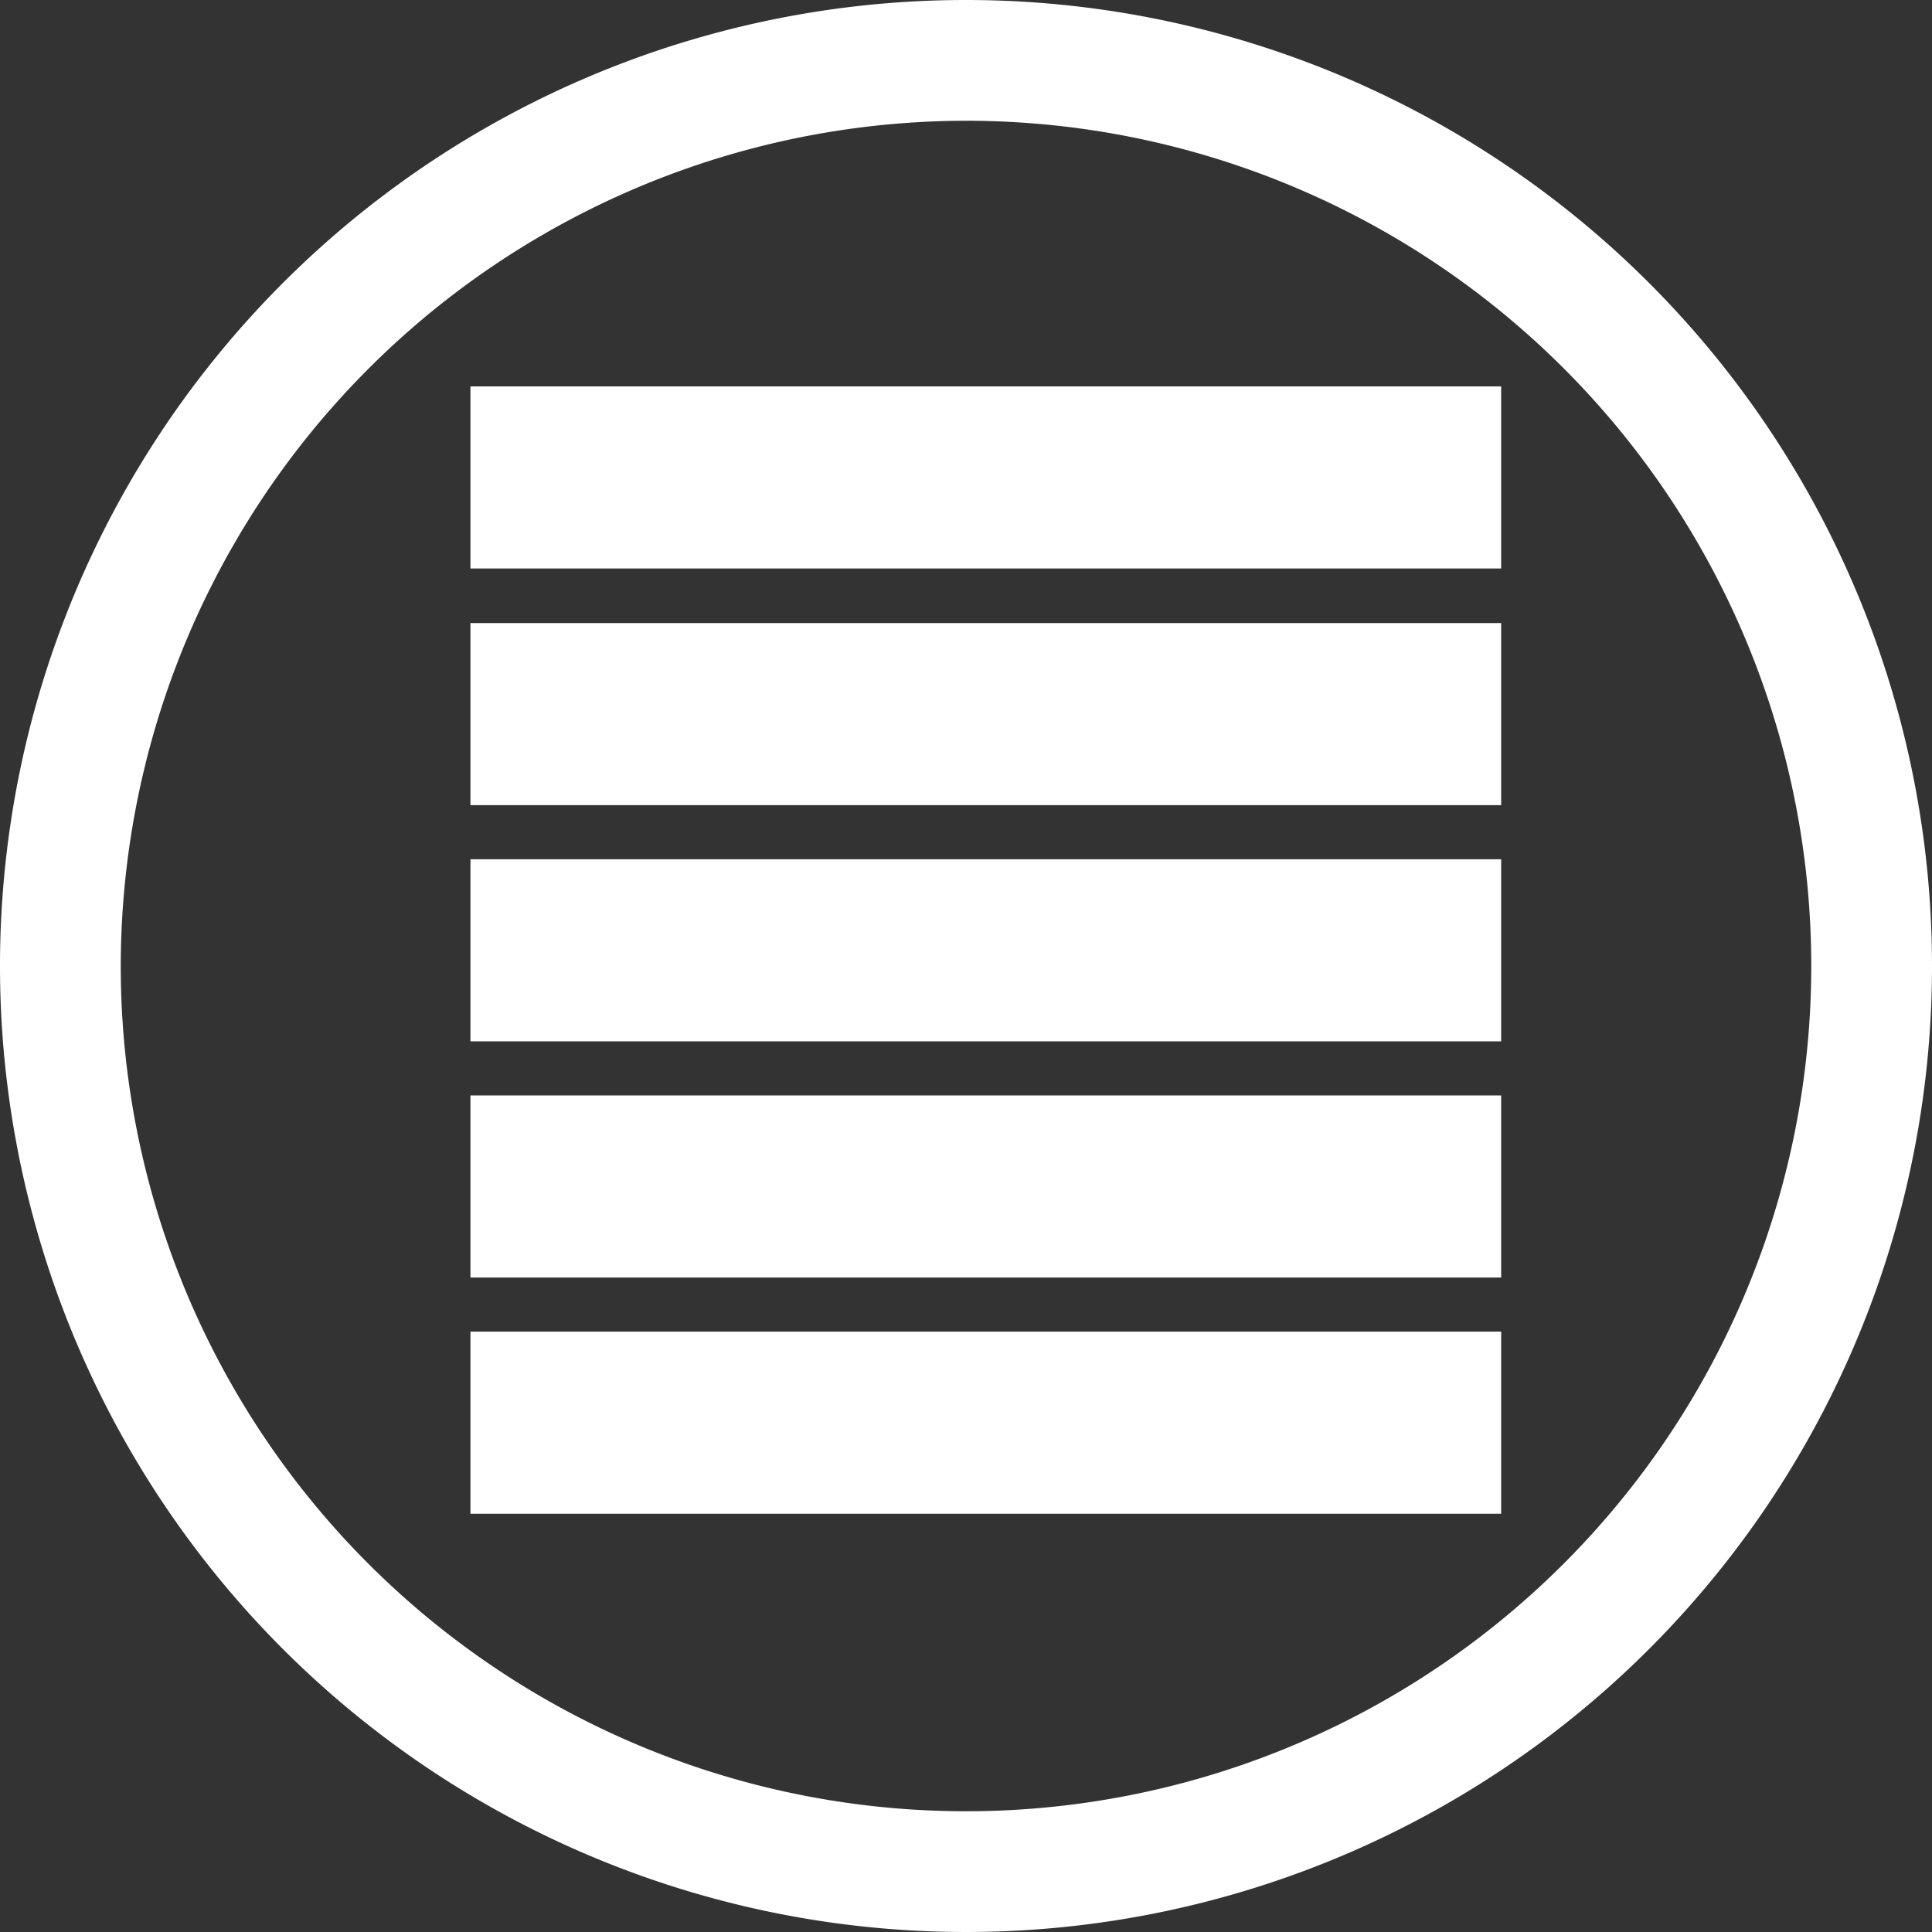
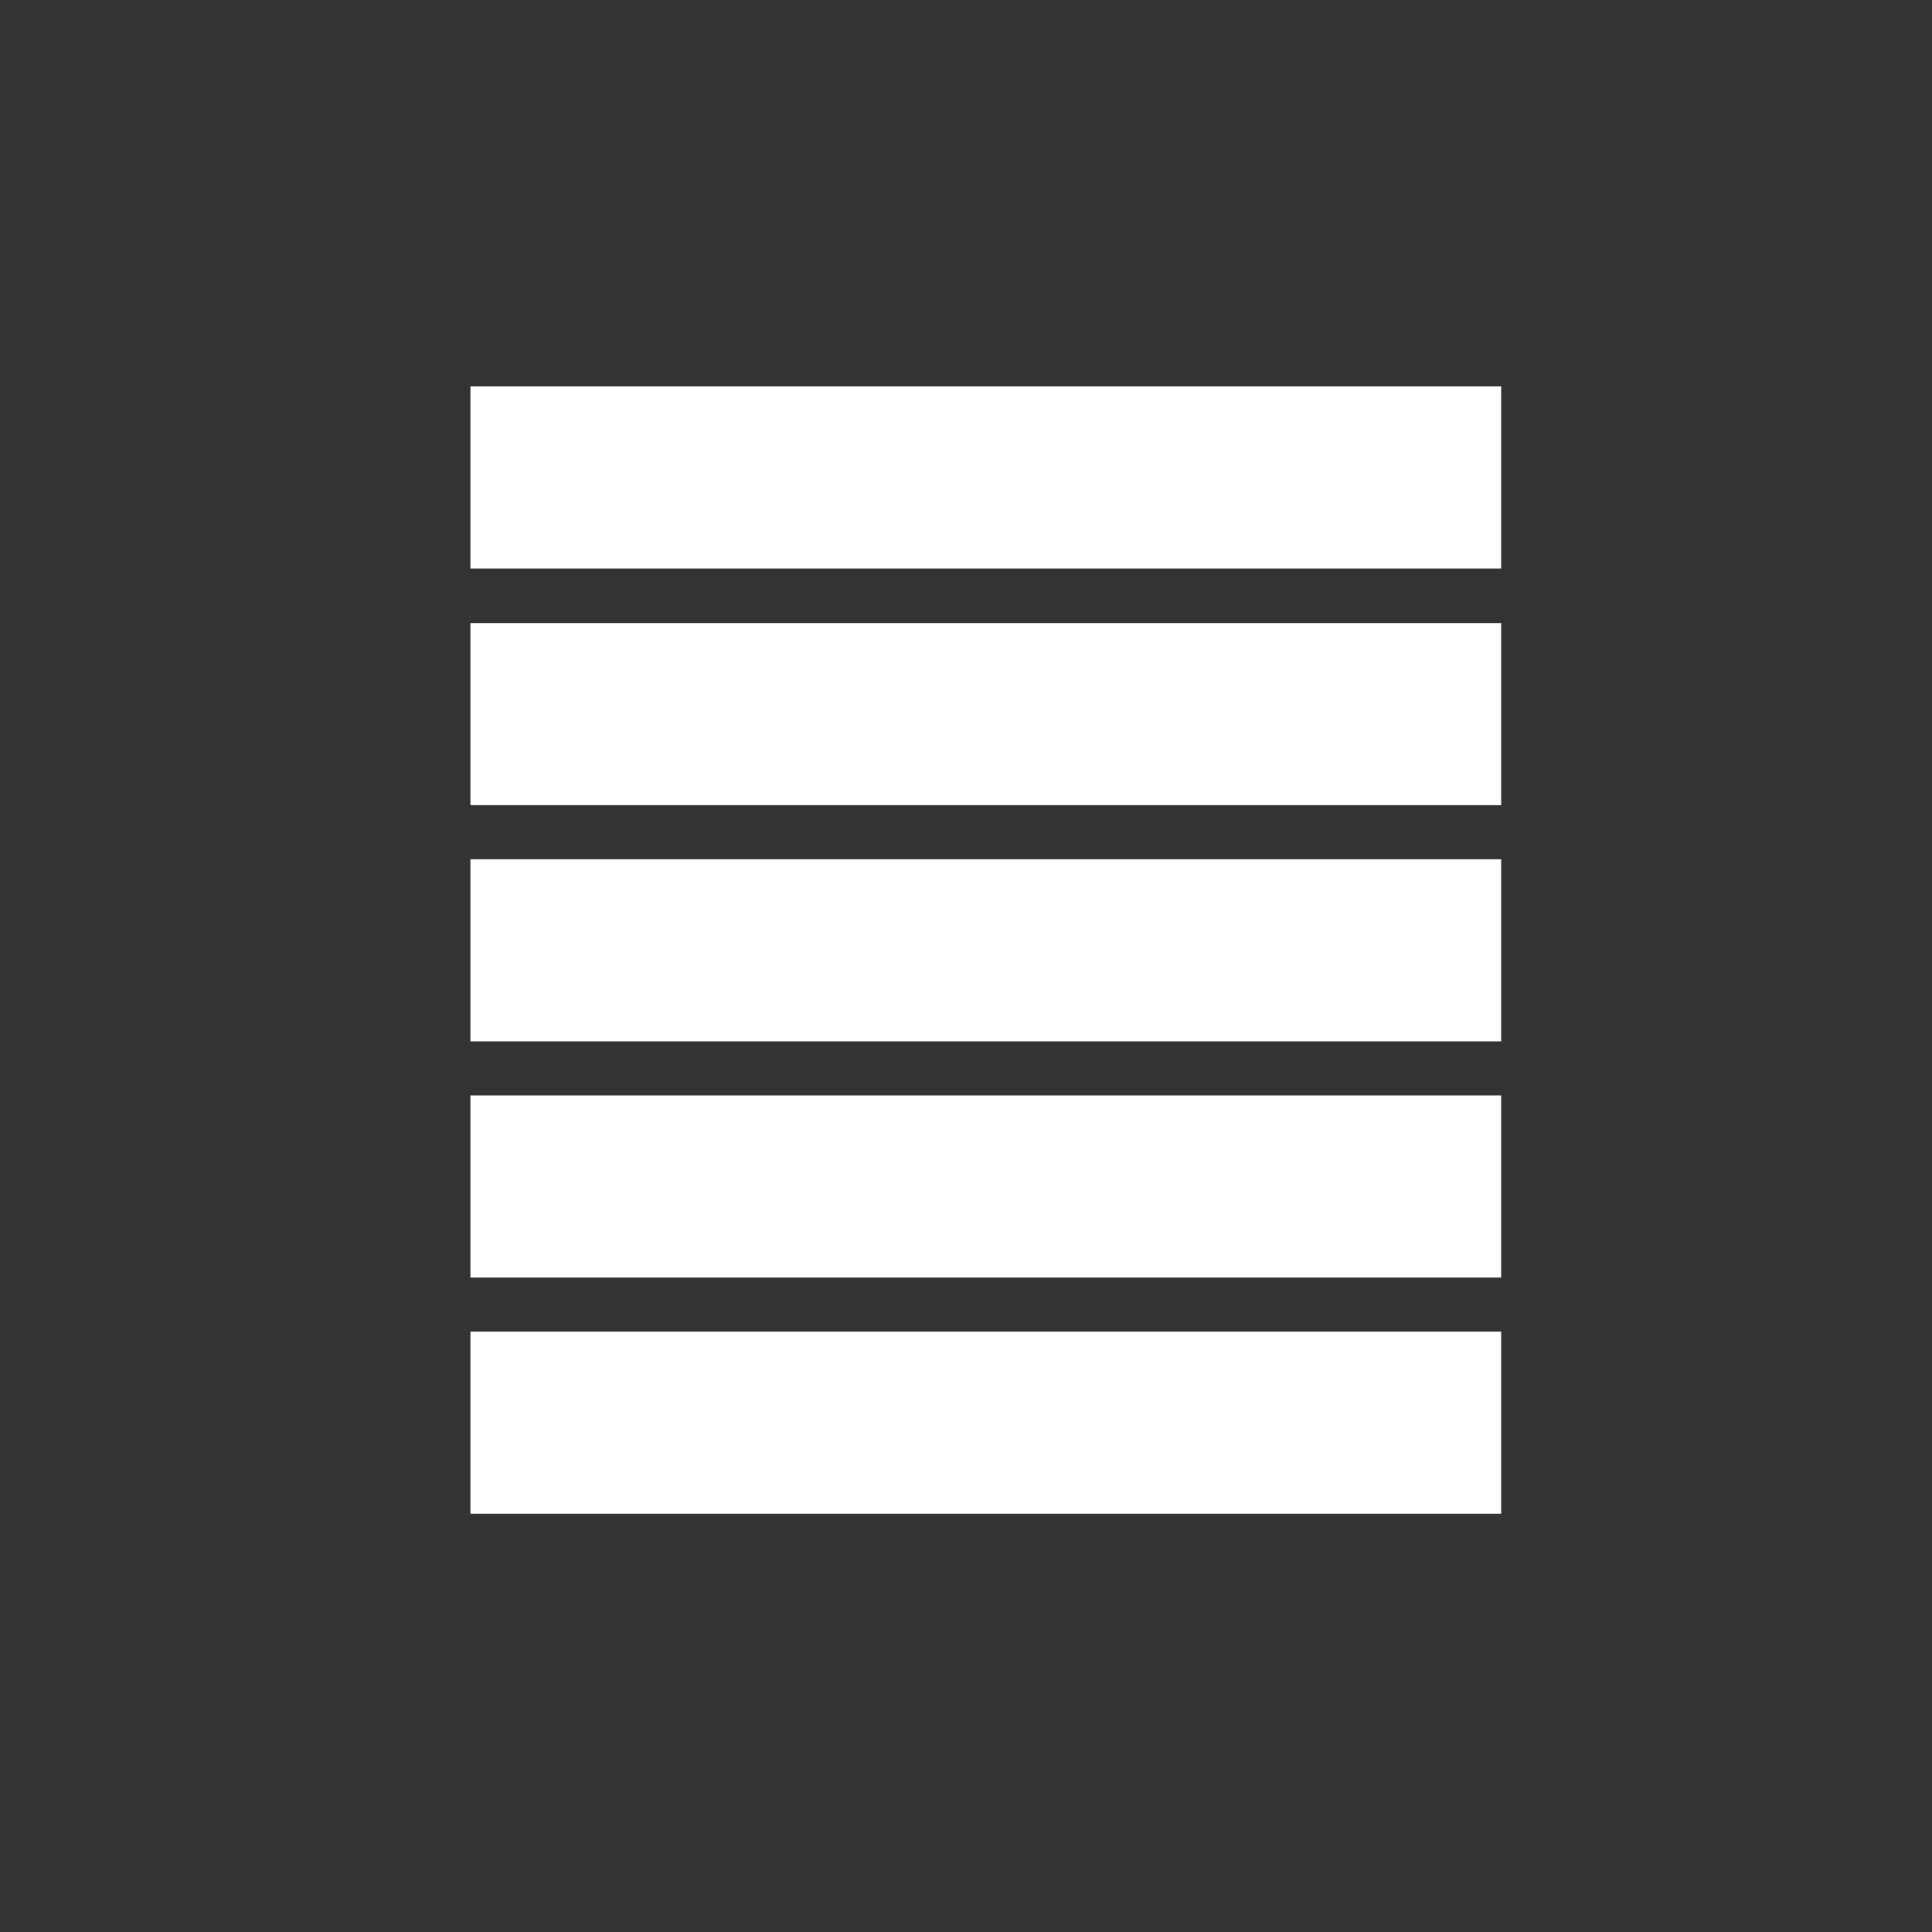
<svg xmlns="http://www.w3.org/2000/svg" id="Camada_1" data-name="Camada 1" viewBox="0 0 40 40">
  <rect x="0" y="0" width="40" height="40" fill="#333333" stroke="none" />
  <defs>
    <style>.cls-1{fill:#fff;}</style>
  </defs>
  <title>Prancheta 7</title>
  <rect class="cls-1" x="9.74" y="8" width="21.34" height="3.77" />
-   <path class="cls-1" d="M20,2.5A17.5,17.5,0,1,1,2.5,20,17.52,17.52,0,0,1,20,2.5M20,0A20,20,0,1,0,40,20,20,20,0,0,0,20,0Z" />
  <rect class="cls-1" x="9.74" y="12.9" width="21.34" height="3.77" />
  <rect class="cls-1" x="9.74" y="17.79" width="21.34" height="3.77" />
  <rect class="cls-1" x="9.74" y="22.68" width="21.34" height="3.77" />
  <rect class="cls-1" x="9.74" y="27.57" width="21.34" height="3.77" />
</svg>